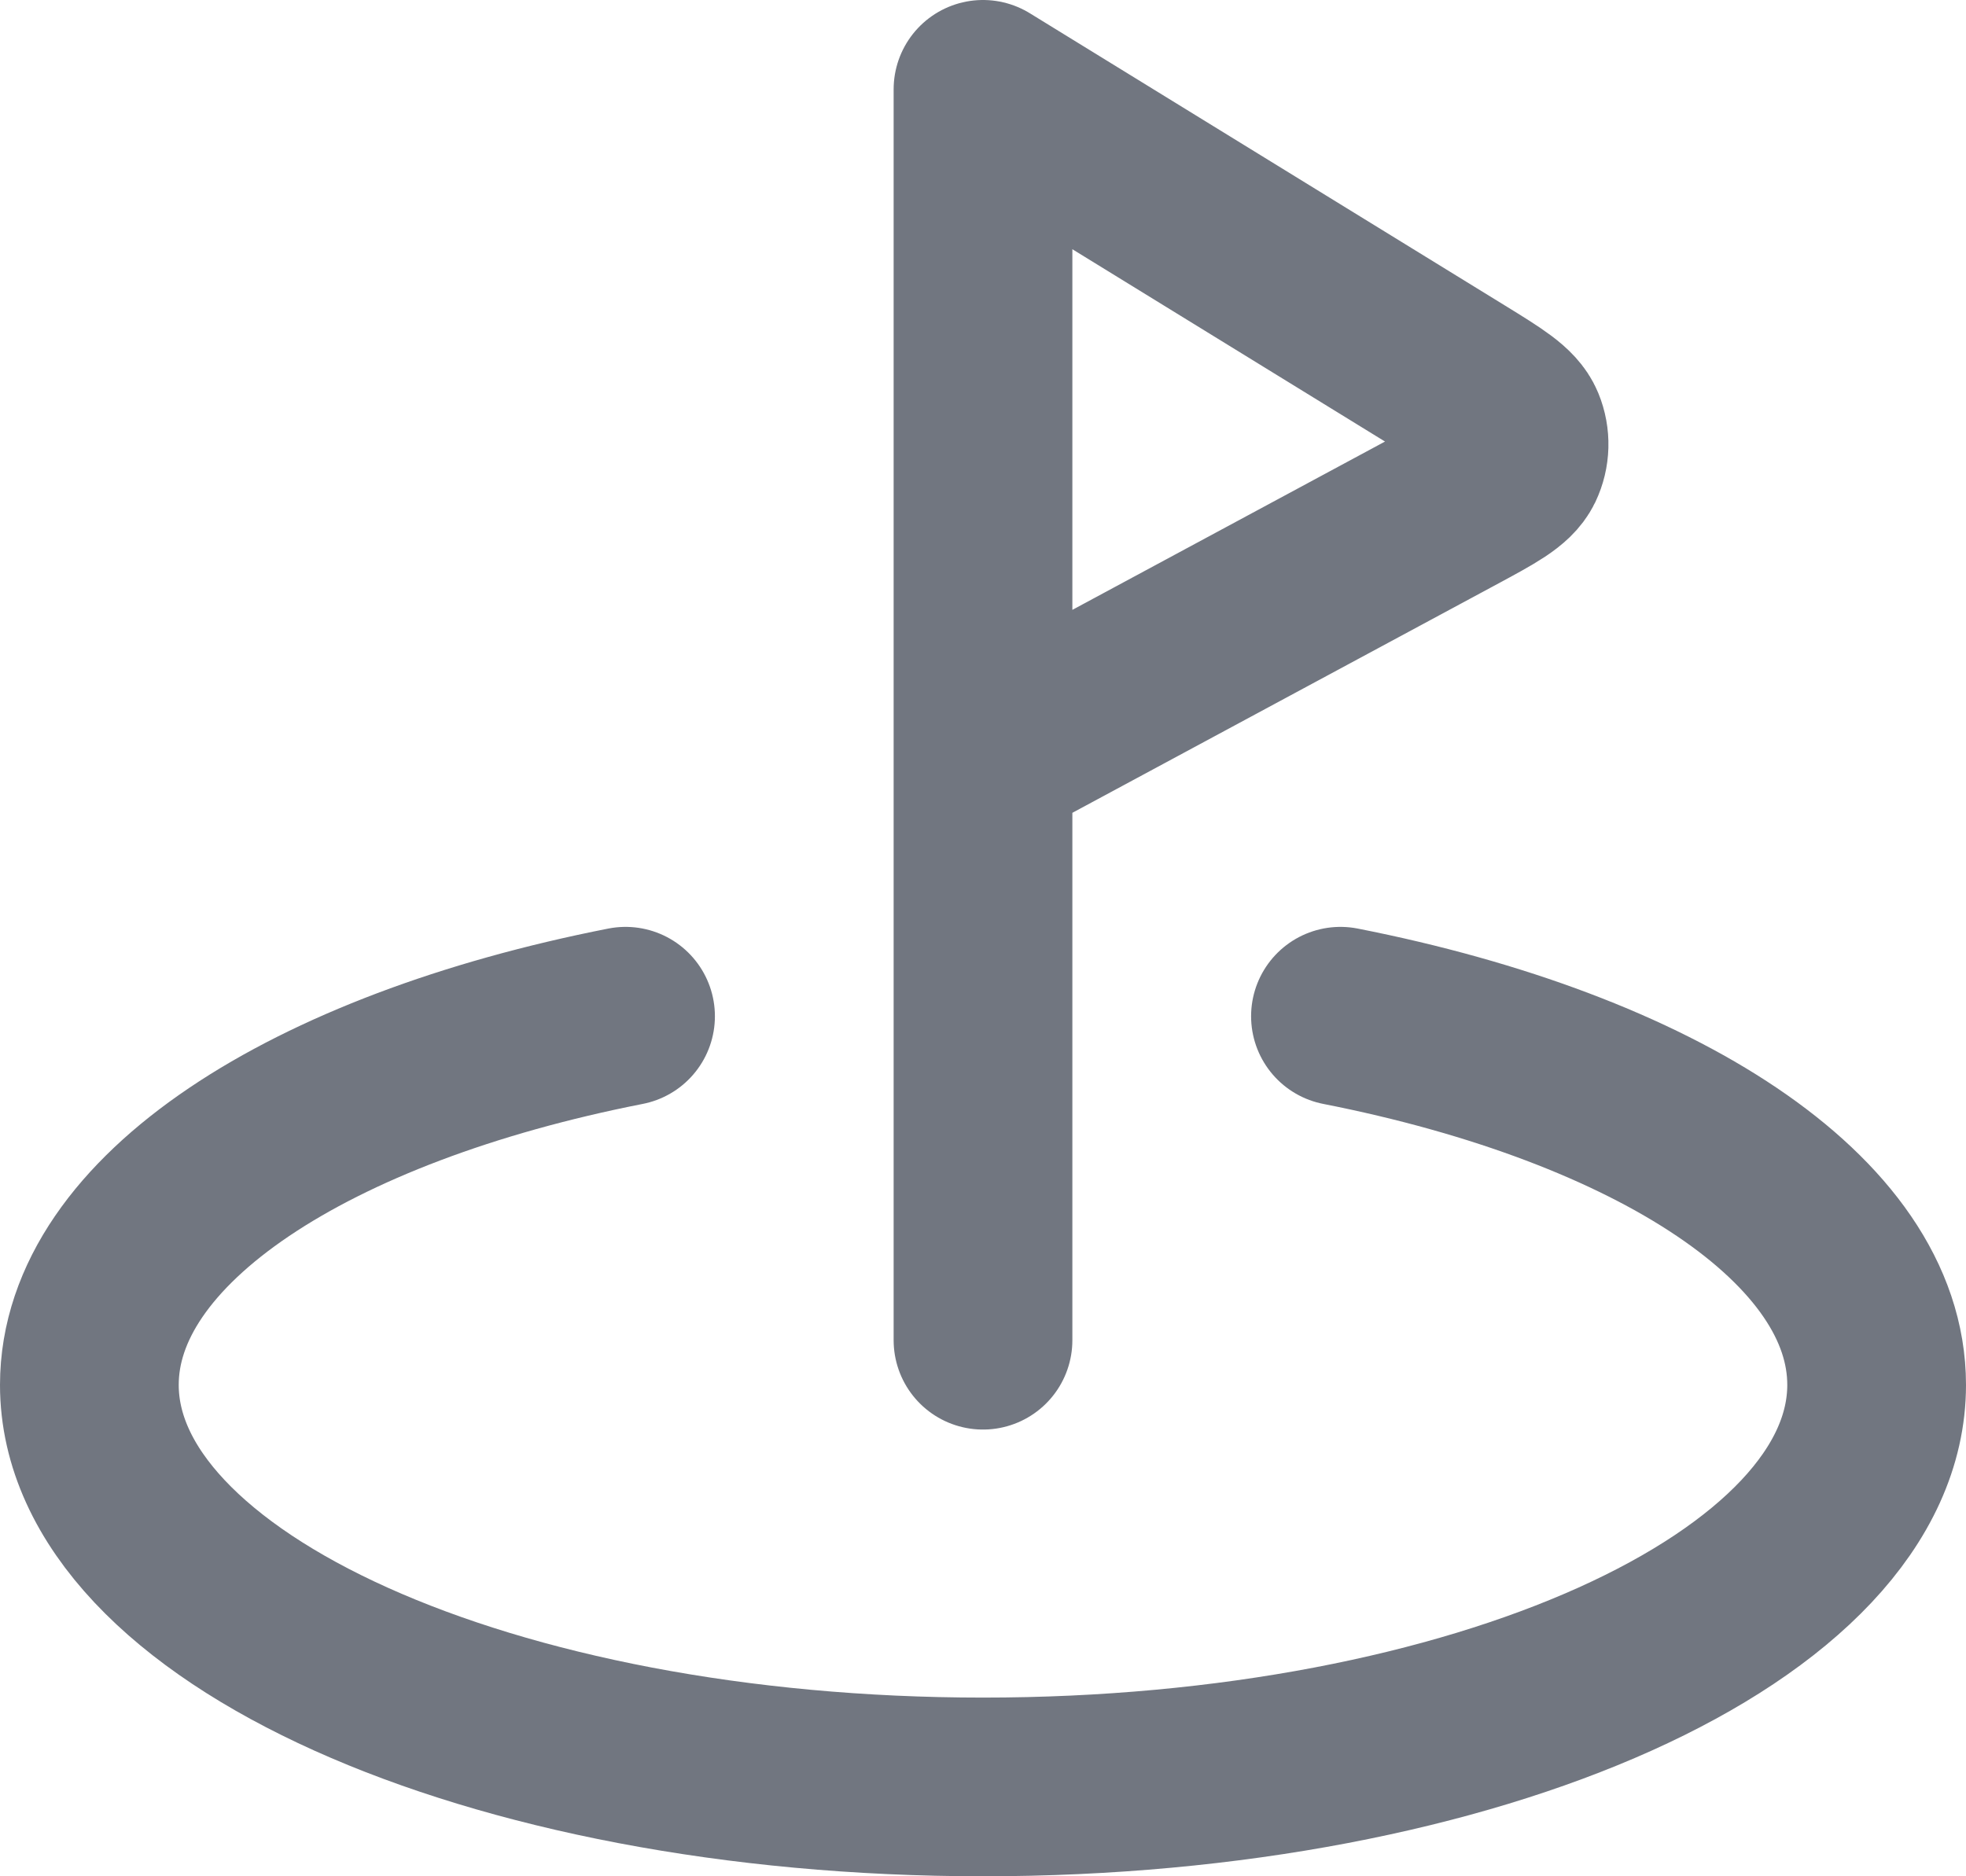
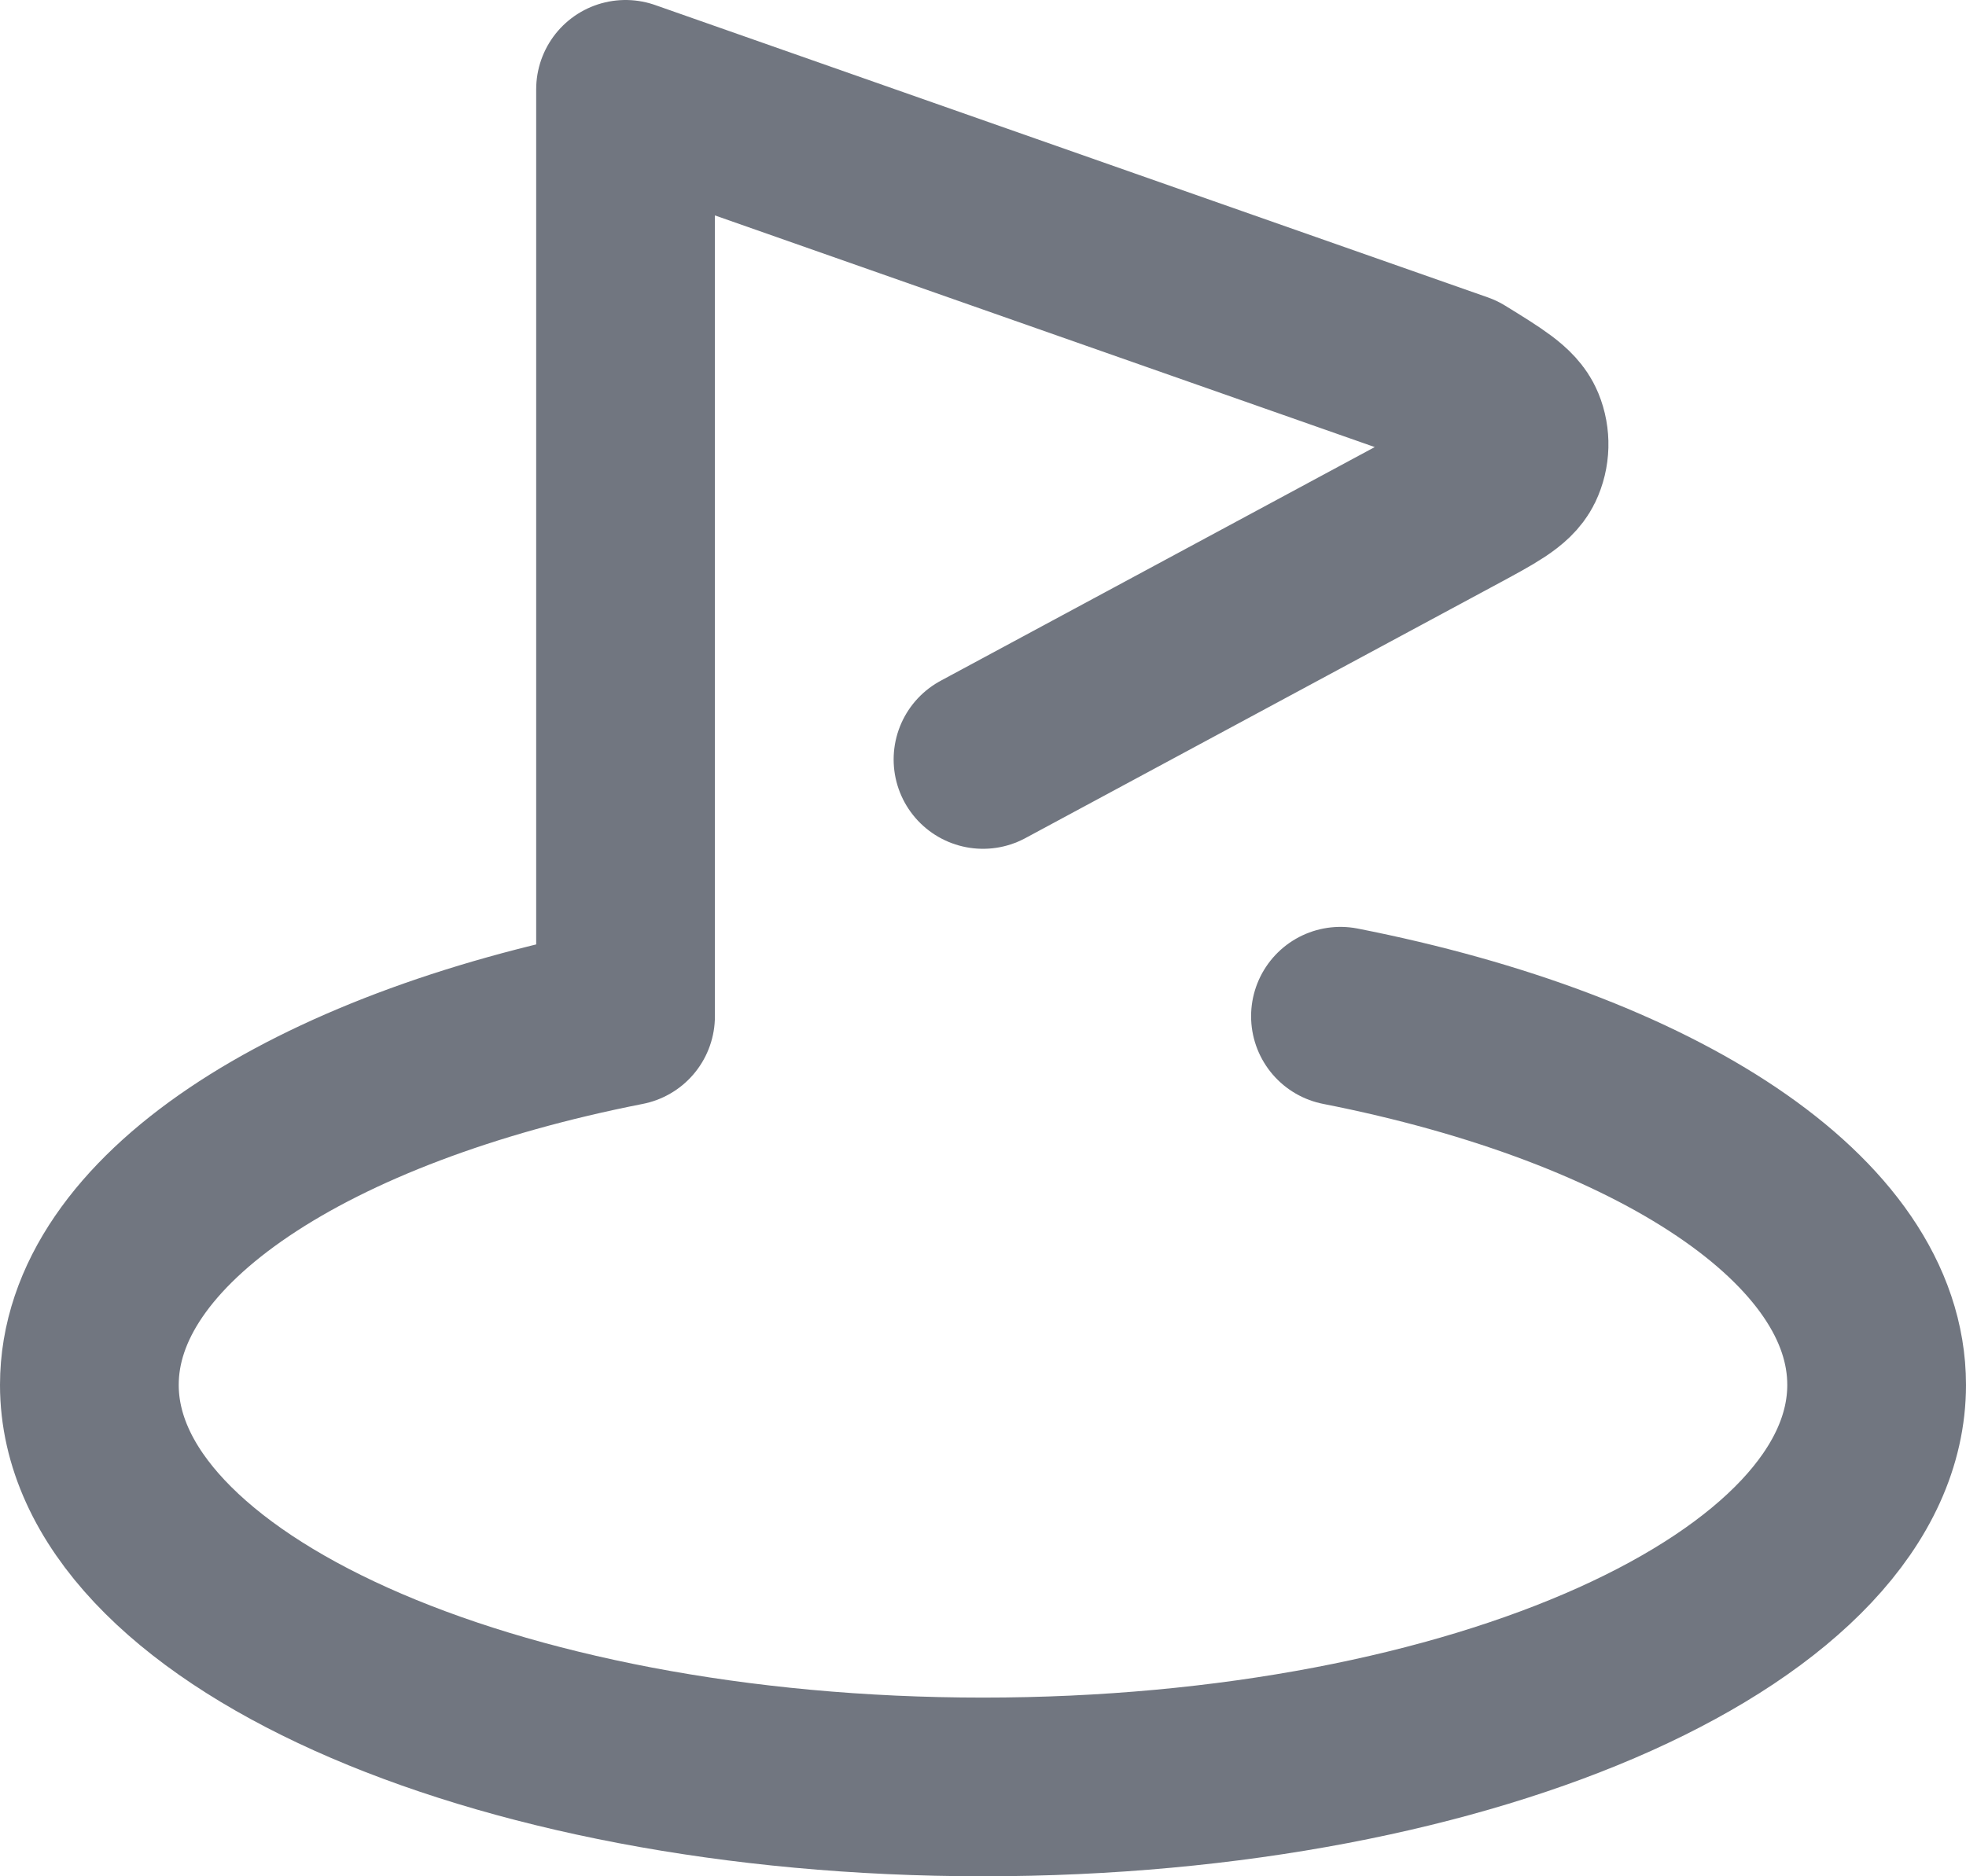
<svg xmlns="http://www.w3.org/2000/svg" fill="none" height="100%" overflow="visible" preserveAspectRatio="none" style="display: block;" viewBox="0 0 22 21" width="100%">
-   <path d="M15 11.374C18.532 12.069 21 13.655 21 15.5C21 17.985 16.523 20 11 20C5.477 20 1 17.985 1 15.5C1 13.655 3.468 12.069 7 11.374M11 15V1L16.318 4.272C16.706 4.511 16.899 4.63 16.961 4.781C17.015 4.912 17.011 5.06 16.95 5.188C16.879 5.334 16.679 5.442 16.278 5.658L11 8.5" id="Icon" stroke="#717680" stroke-linecap="round" stroke-linejoin="round" stroke-width="2" />
+   <path d="M15 11.374C18.532 12.069 21 13.655 21 15.5C21 17.985 16.523 20 11 20C5.477 20 1 17.985 1 15.5C1 13.655 3.468 12.069 7 11.374V1L16.318 4.272C16.706 4.511 16.899 4.63 16.961 4.781C17.015 4.912 17.011 5.06 16.95 5.188C16.879 5.334 16.679 5.442 16.278 5.658L11 8.5" id="Icon" stroke="#717680" stroke-linecap="round" stroke-linejoin="round" stroke-width="2" />
</svg>